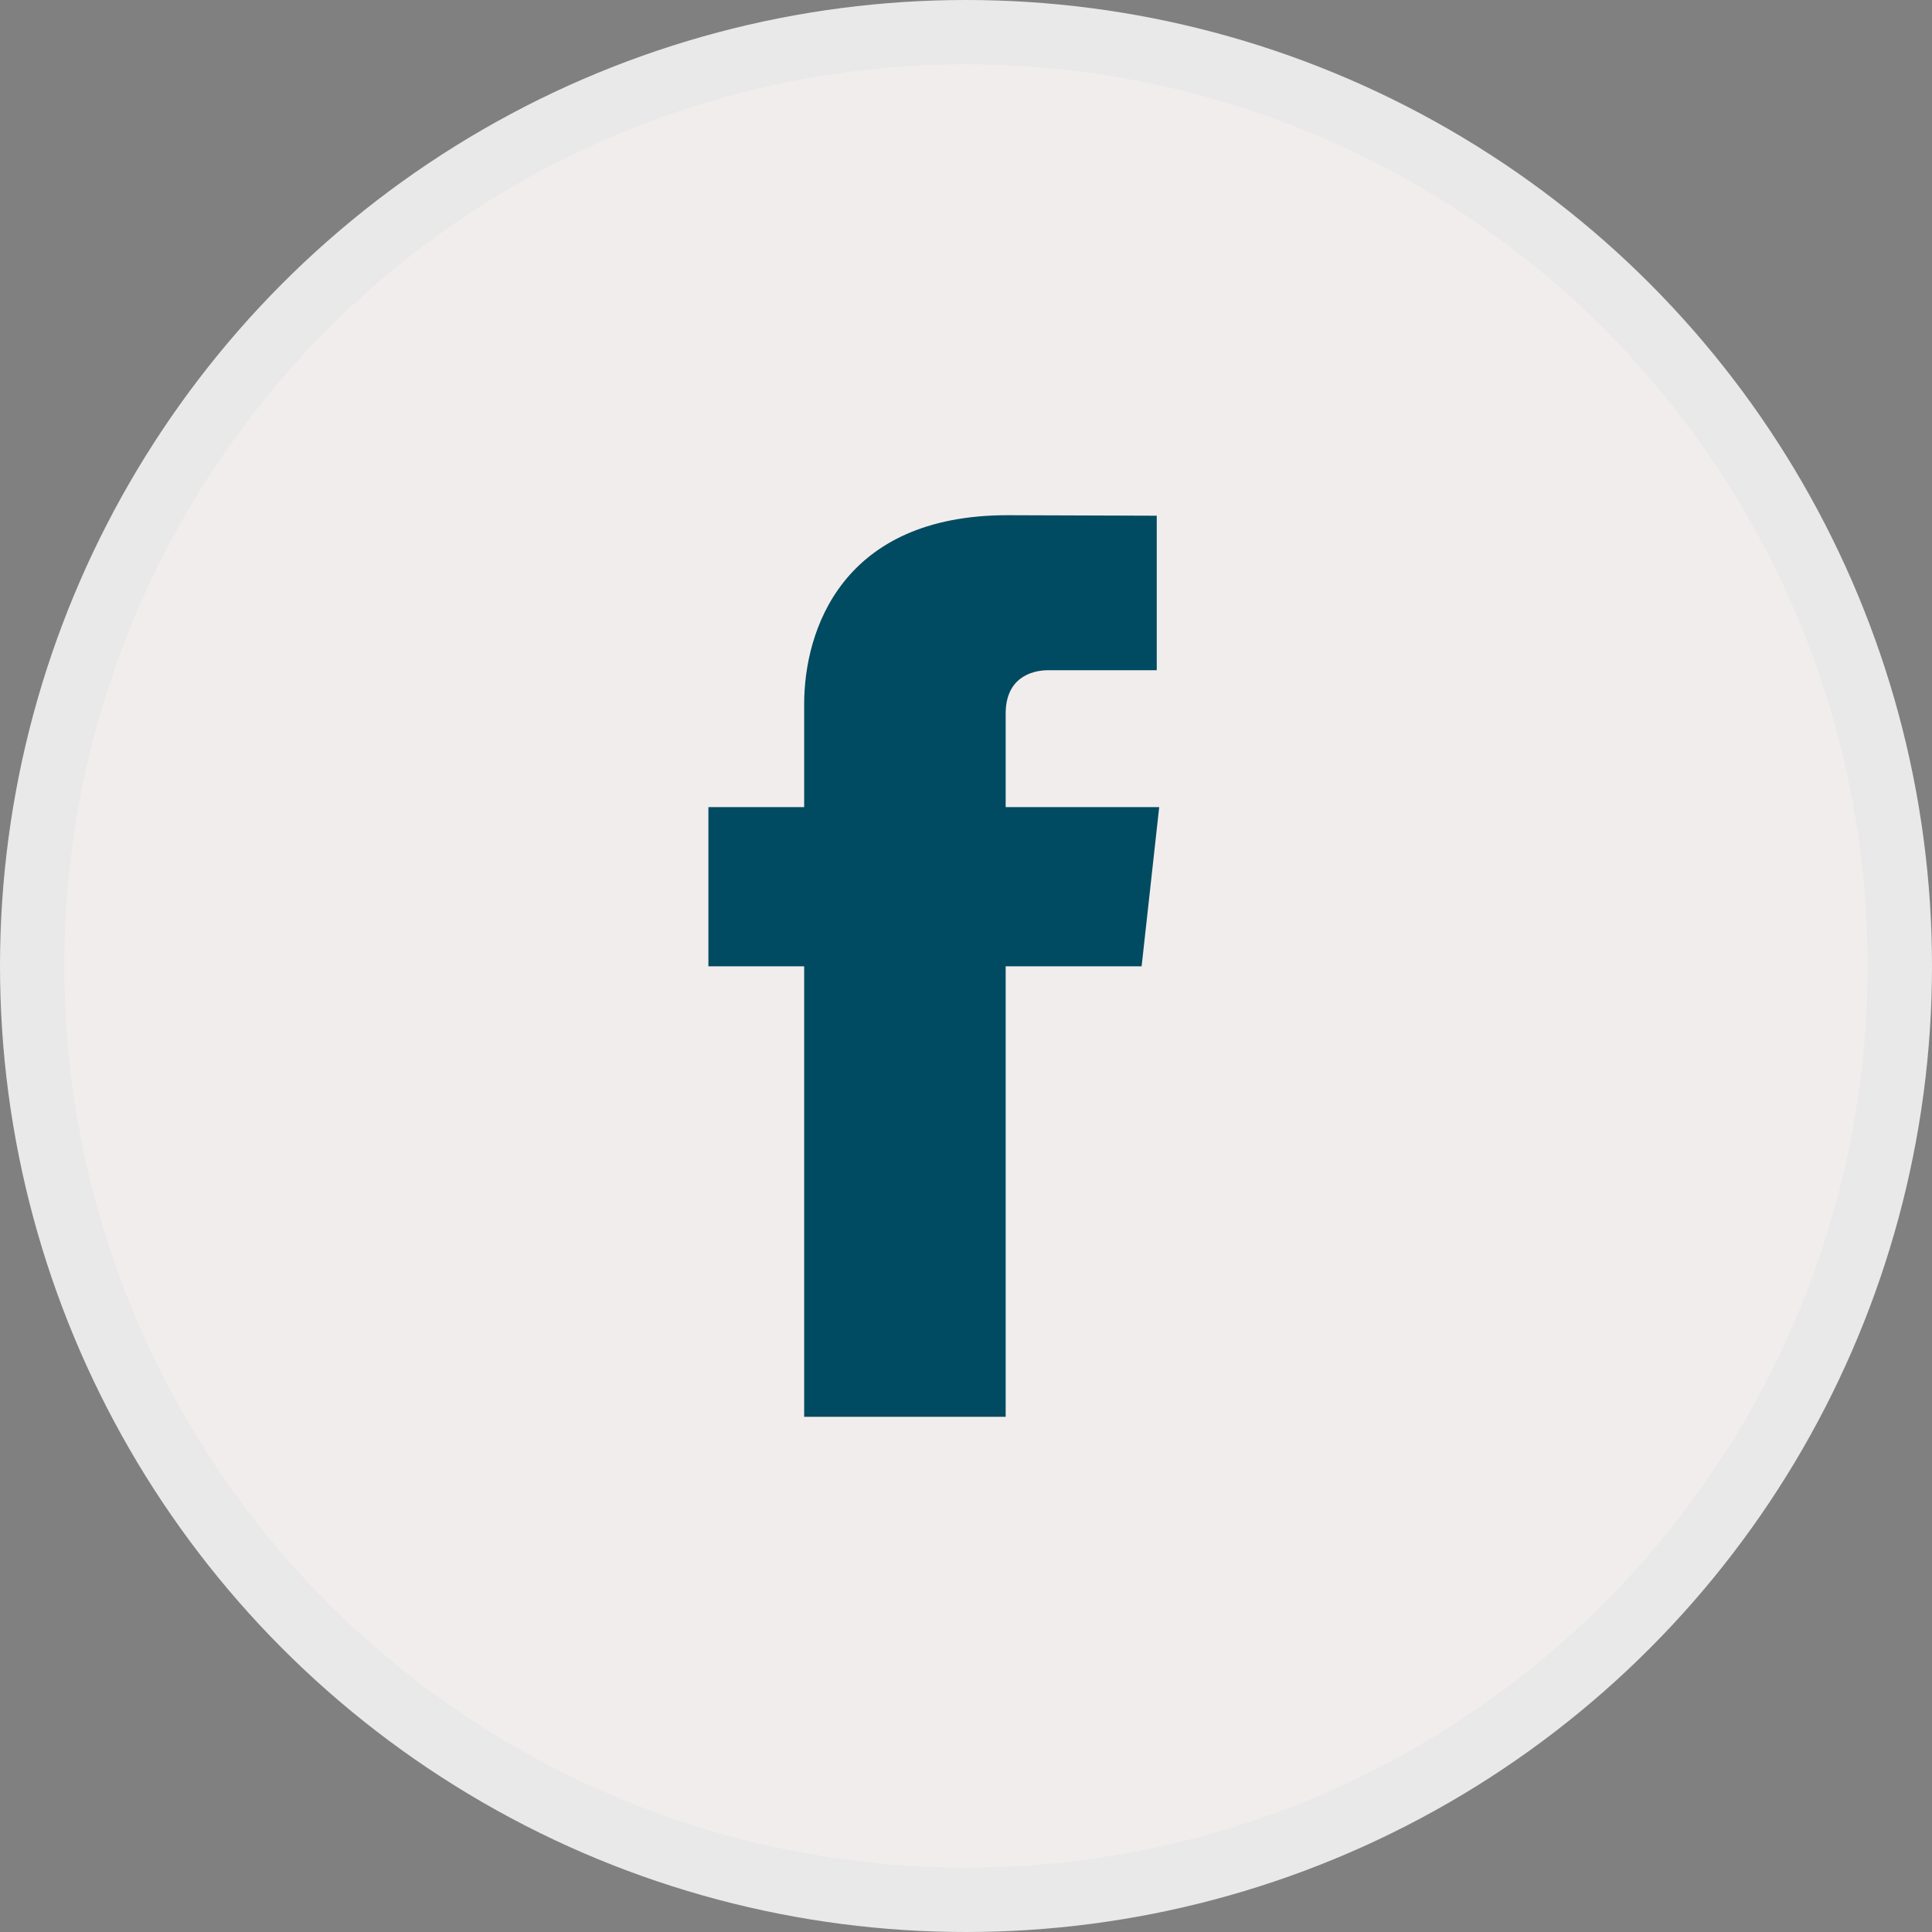
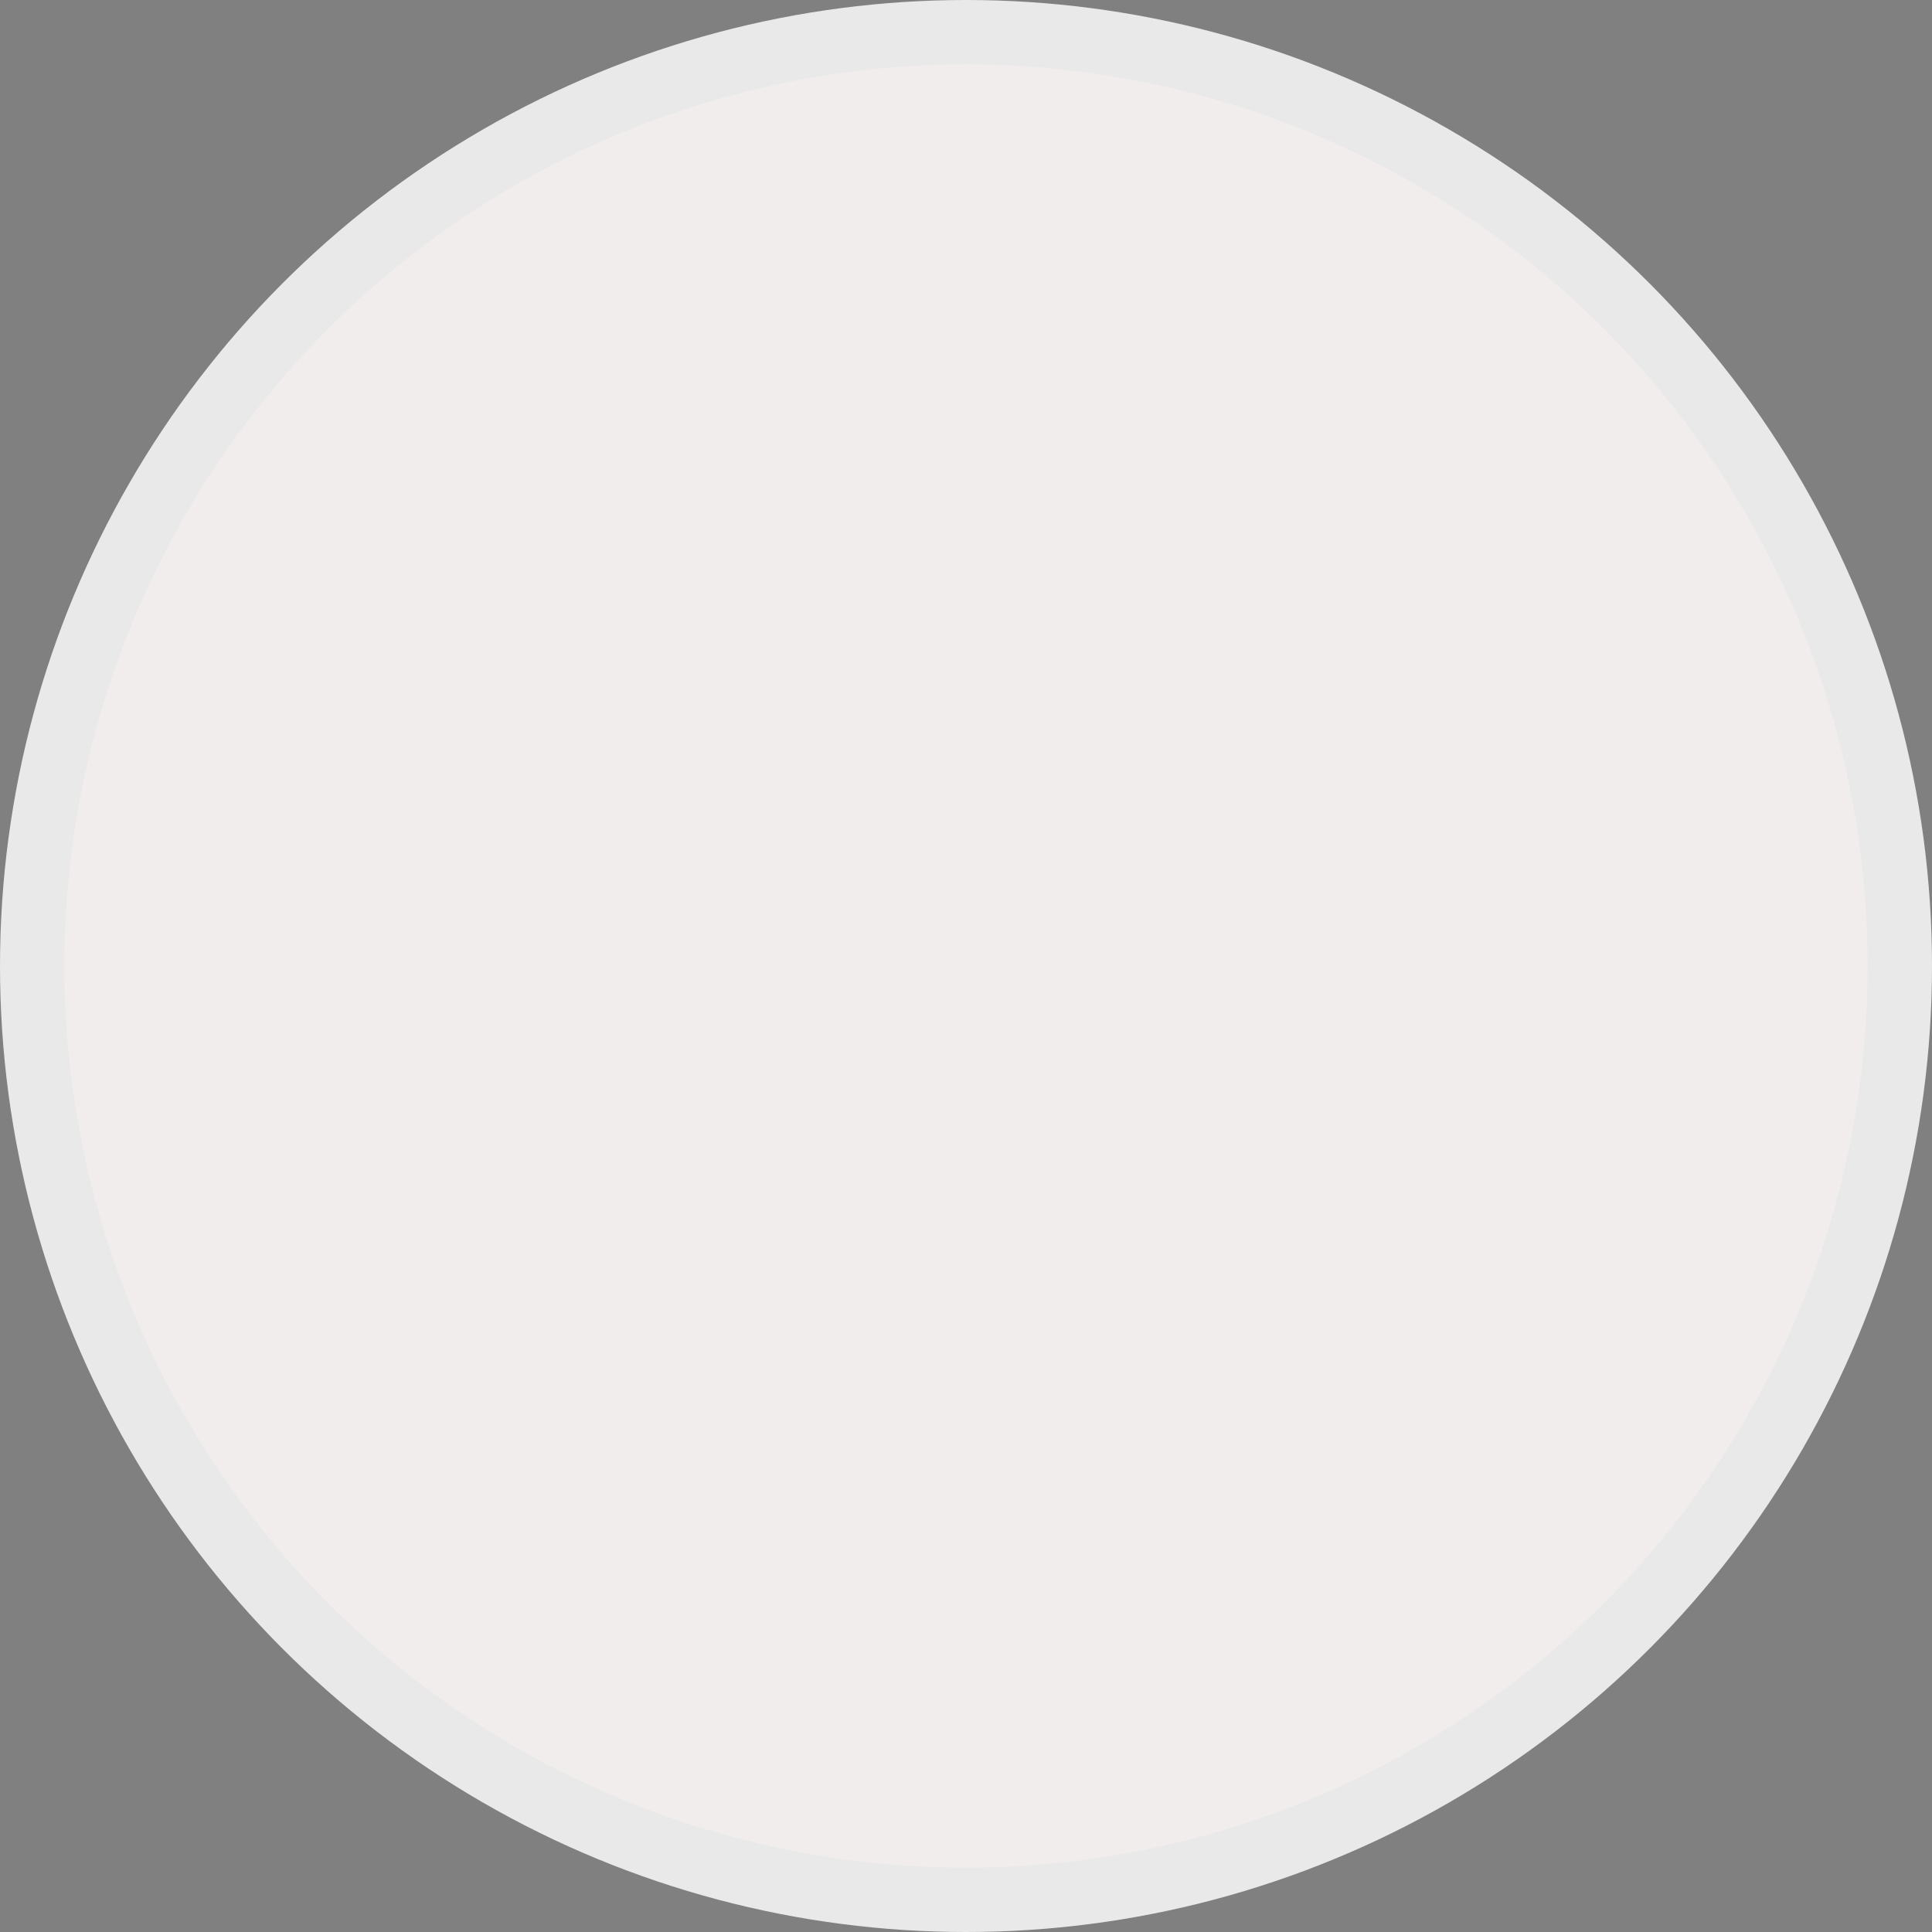
<svg xmlns="http://www.w3.org/2000/svg" width="30" height="30" viewBox="0 0 30 30" fill="none">
  <rect x="0" y="0" width="30" height="30" fill="#808080" stroke="none" />
  <circle cx="15" cy="15" r="14.5" fill="#F2EDED" stroke="#E9E9E9" />
-   <path d="M18 12.533H15.616V11.08C15.616 10.534 16.005 10.407 16.279 10.407C16.553 10.407 17.962 10.407 17.962 10.407V8.008L15.645 8C13.073 8 12.487 9.789 12.487 10.934V12.533H11V15.005H12.487C12.487 18.178 12.487 22 12.487 22H15.616C15.616 22 15.616 18.14 15.616 15.005H17.727L18 12.533Z" fill="#004B61" />
</svg>